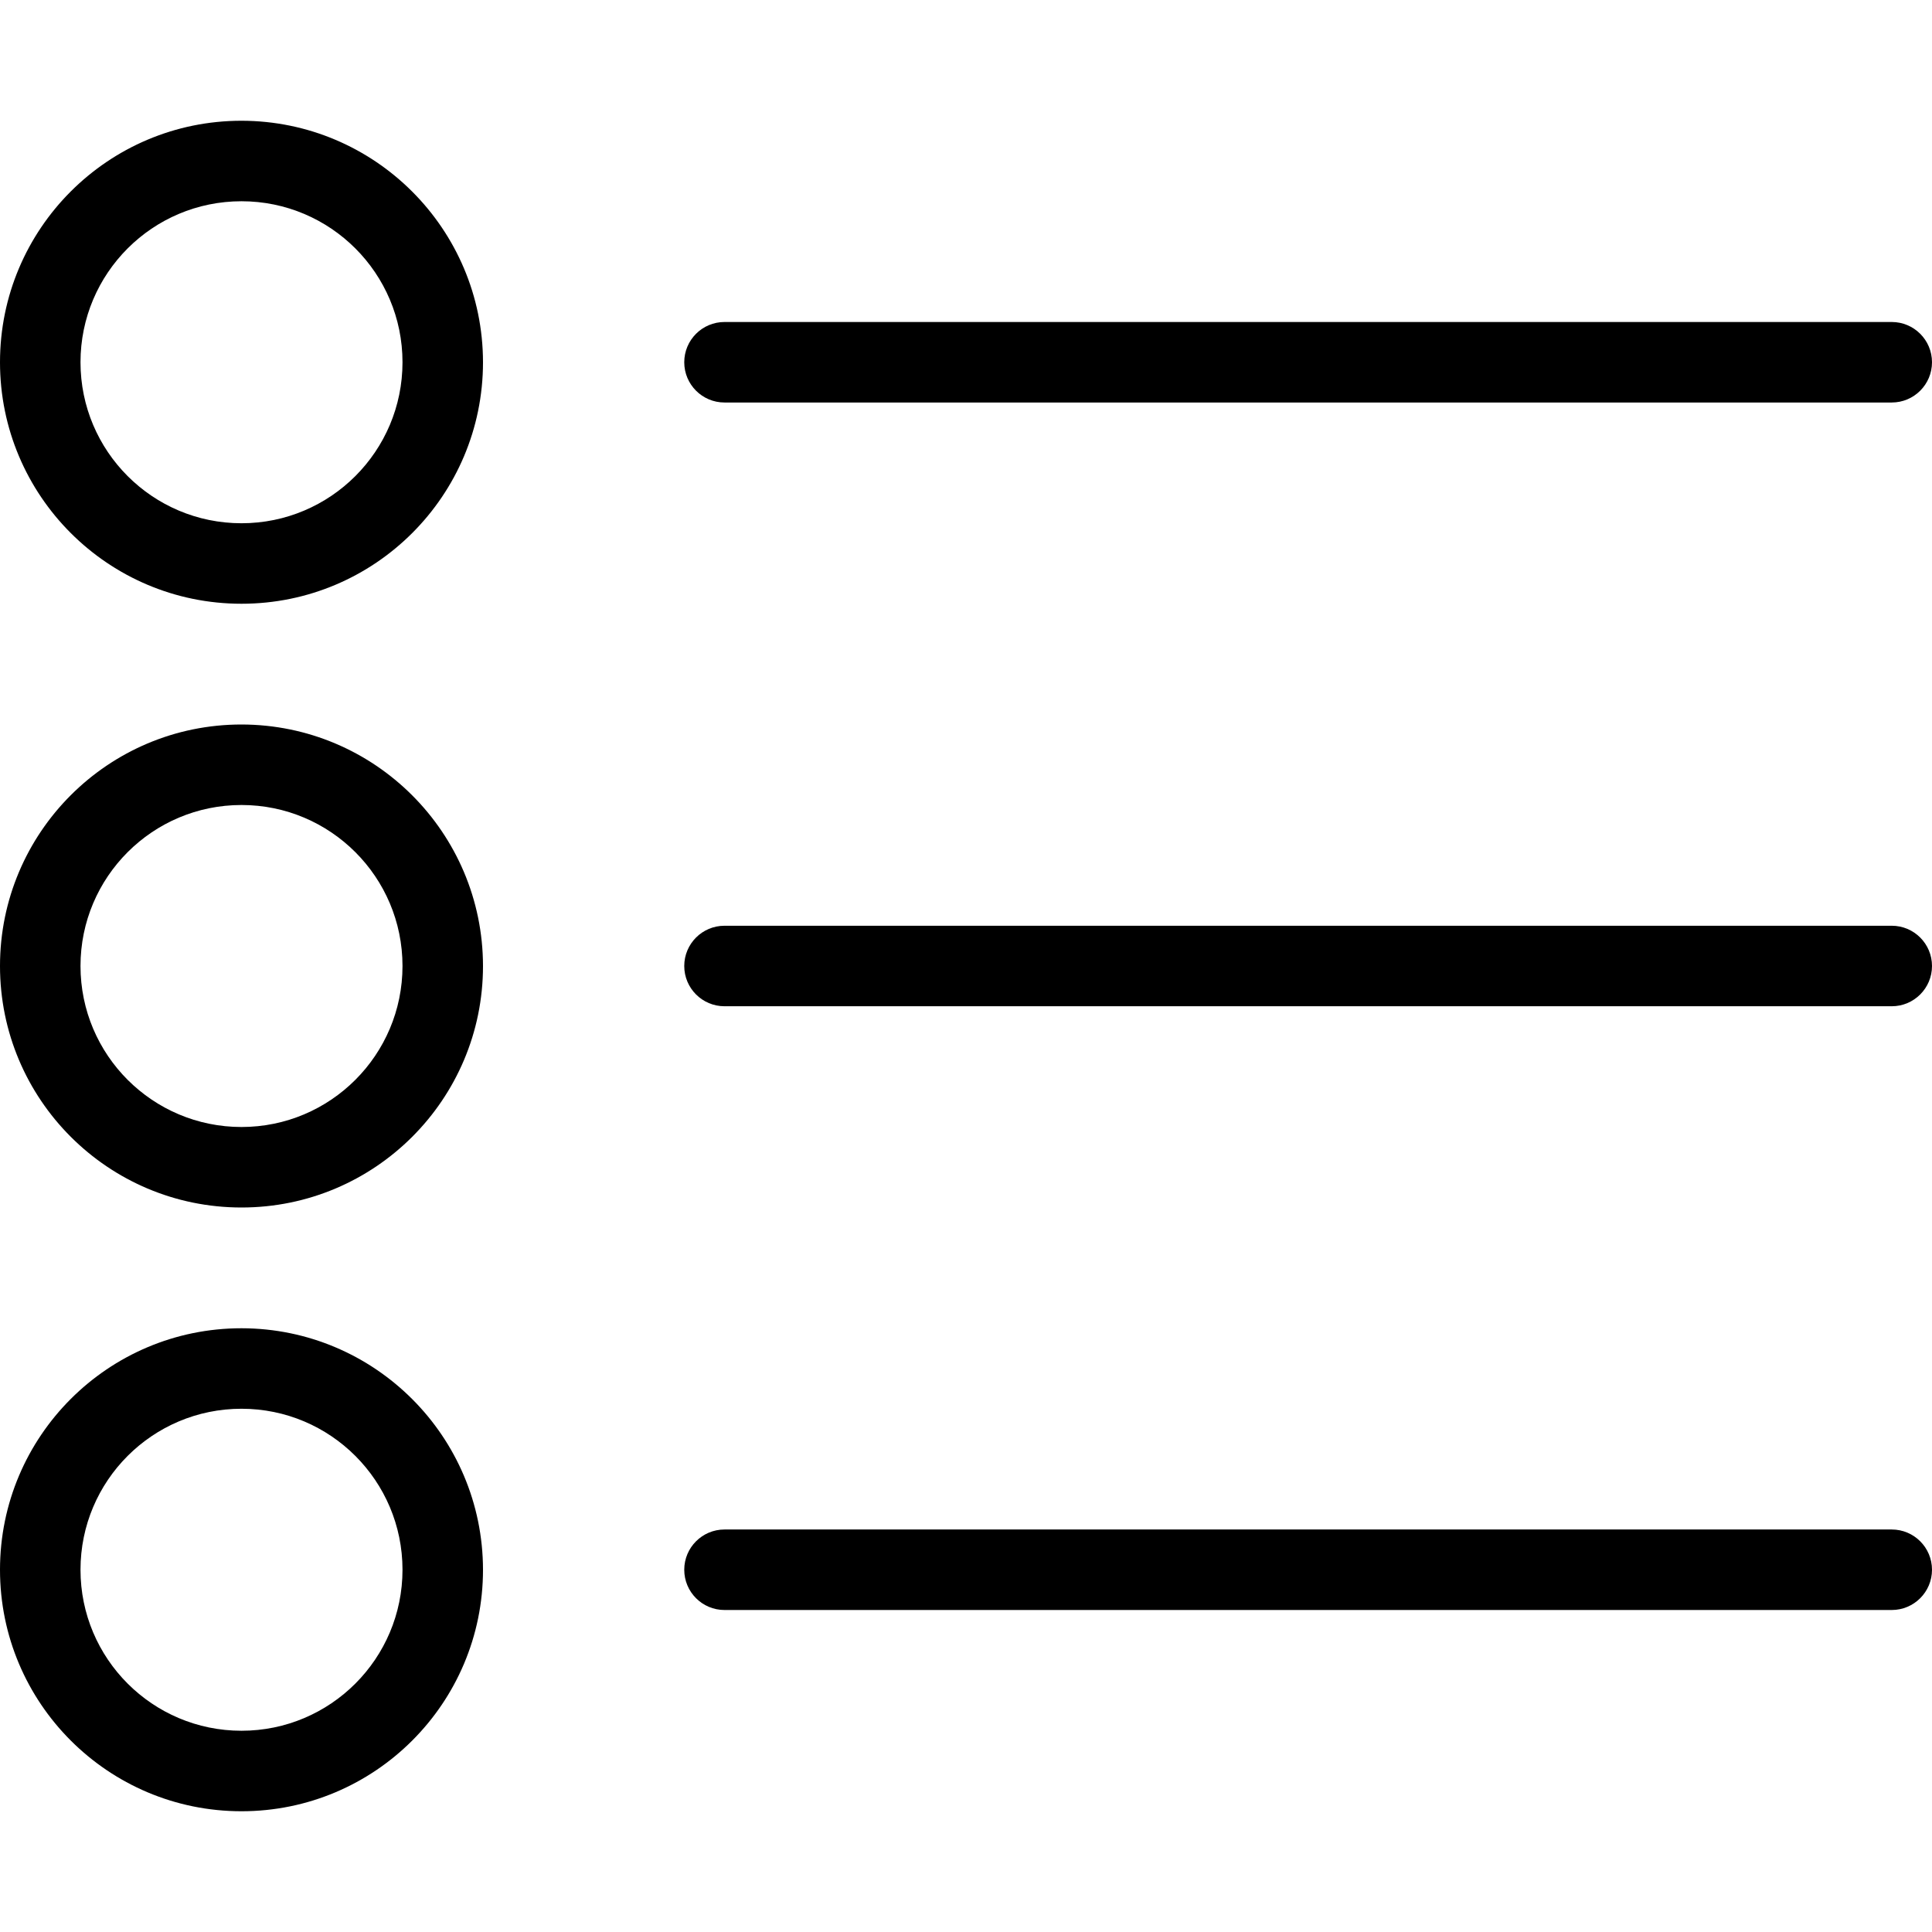
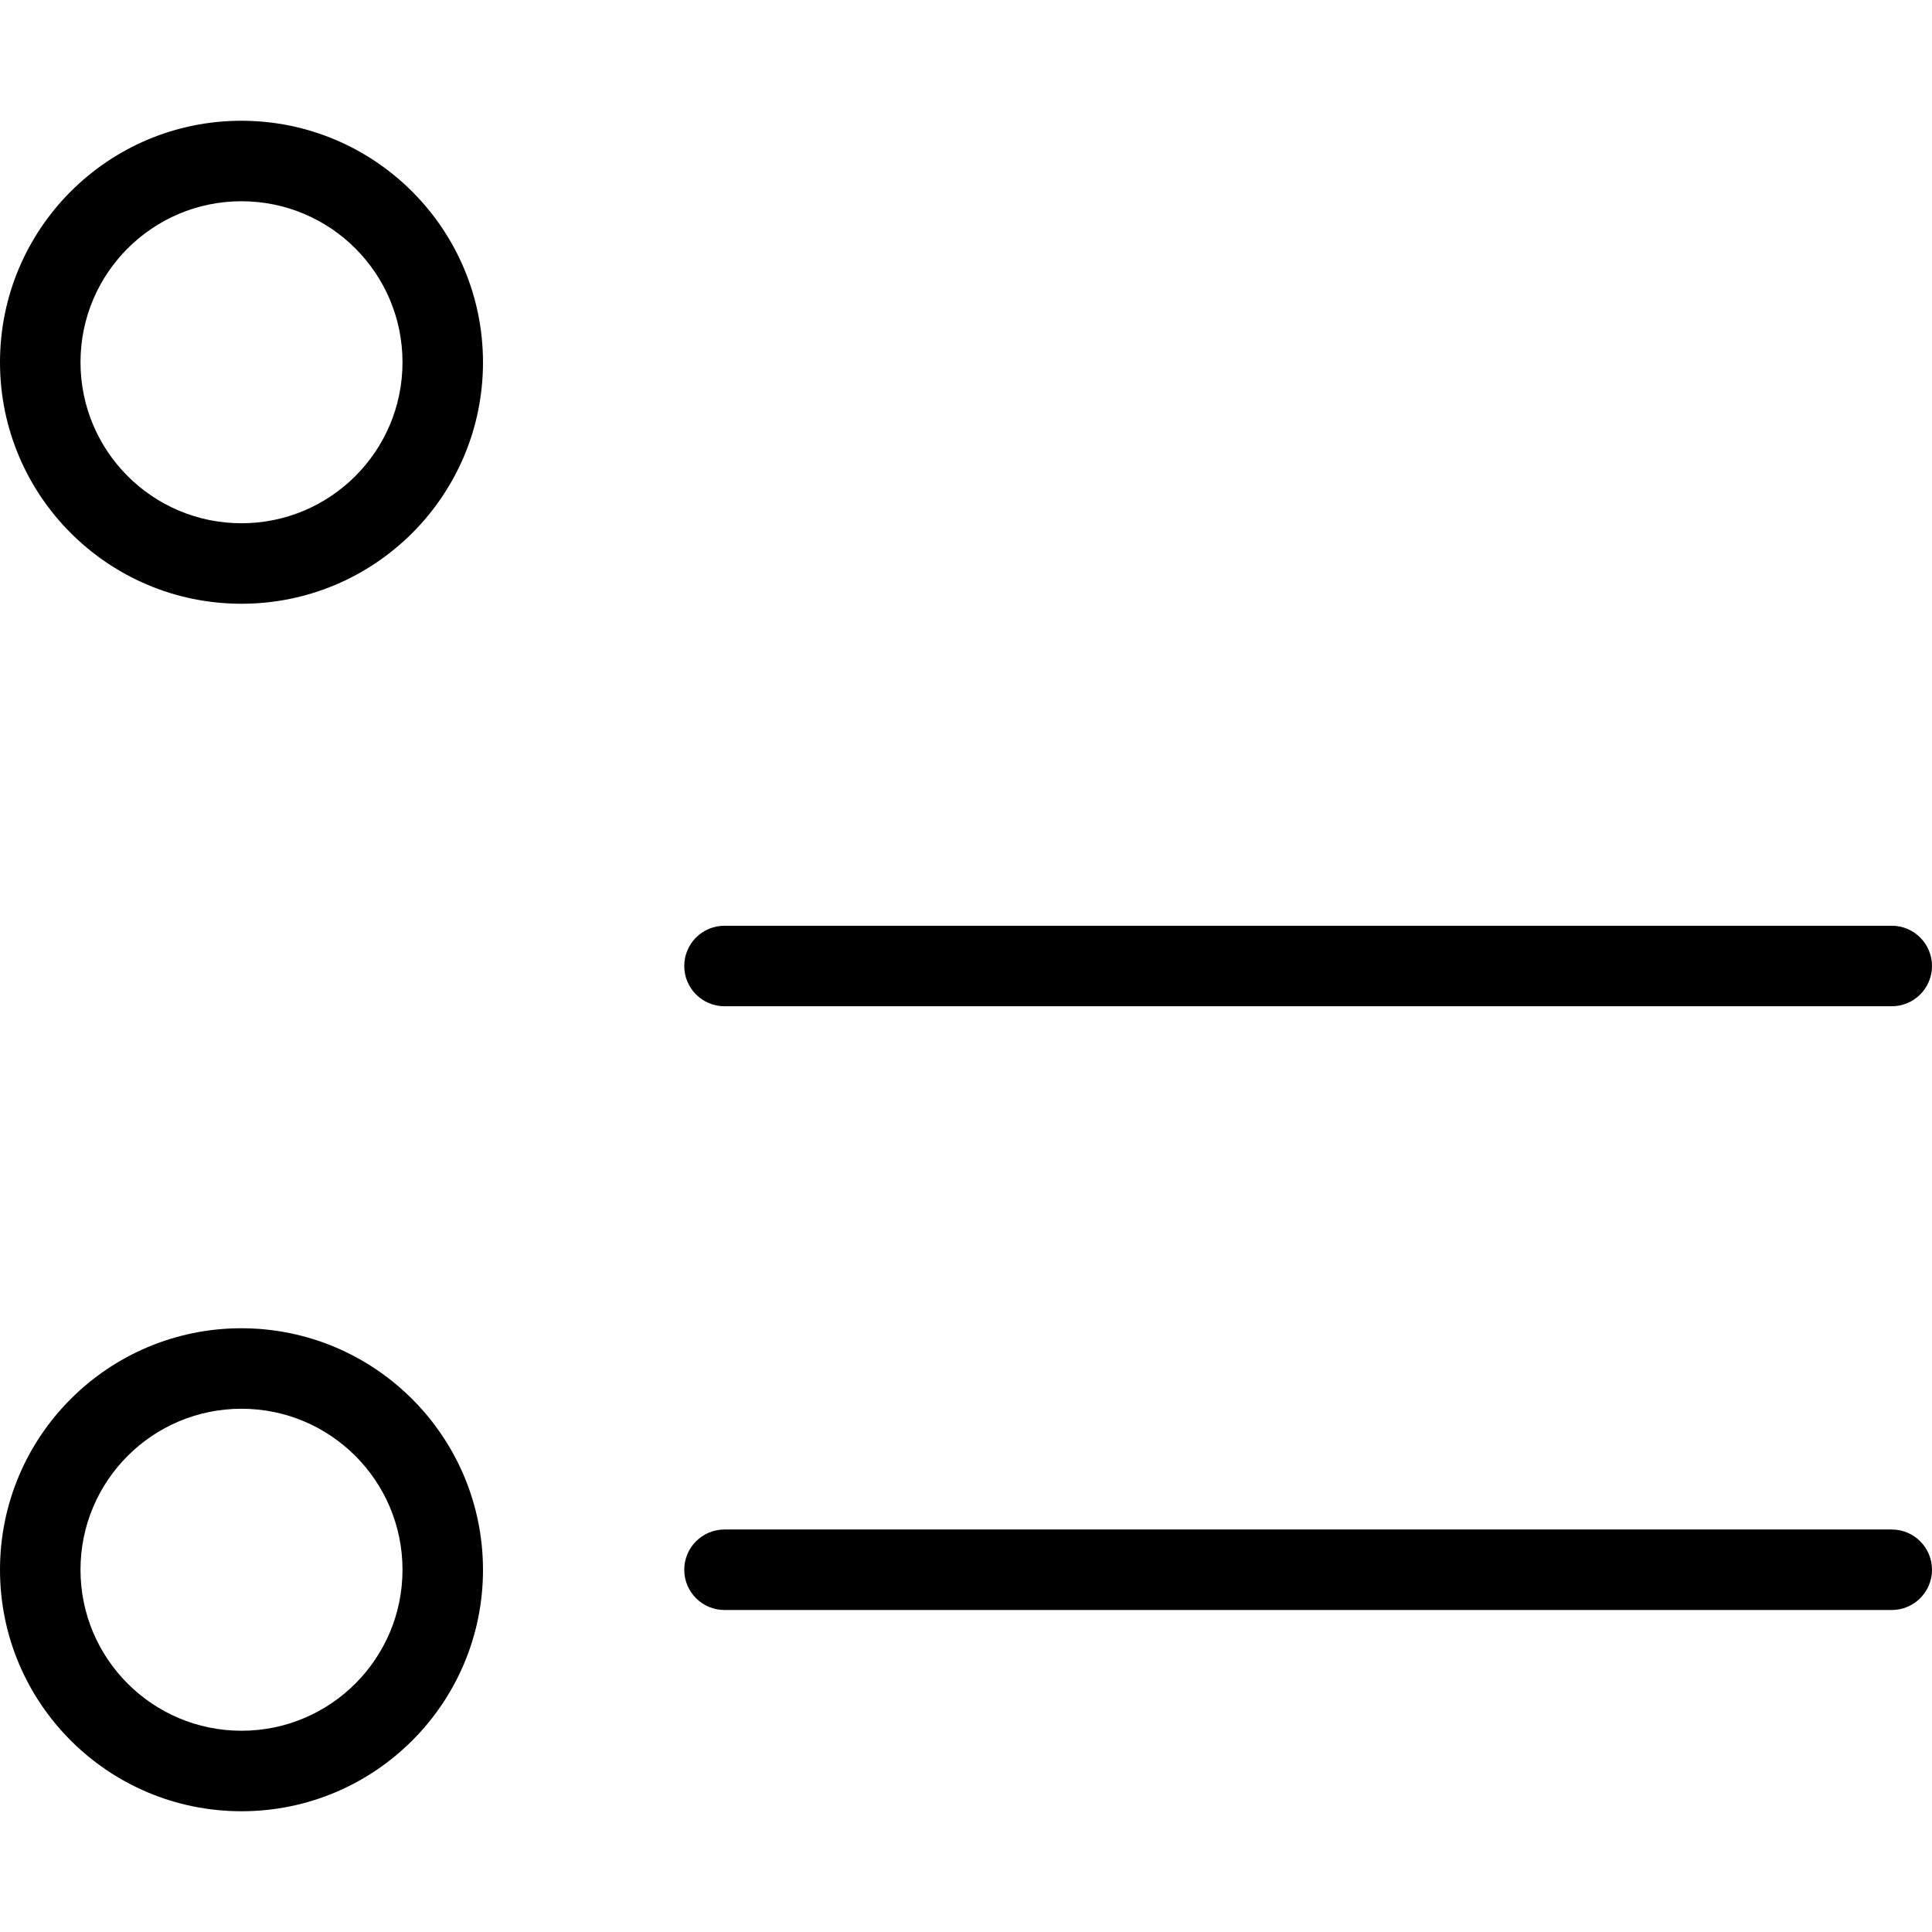
<svg xmlns="http://www.w3.org/2000/svg" fill="#000000" height="800px" width="800px" version="1.1" id="Layer_1" viewBox="0 0 512 512" xml:space="preserve">
  <g>
    <g>
-       <path d="M501.333,85.333H192c-5.891,0-10.667,4.776-10.667,10.667s4.776,10.667,10.667,10.667h309.333    c5.891,0,10.667-4.776,10.667-10.667S507.224,85.333,501.333,85.333z" />
-     </g>
+       </g>
  </g>
  <g>
    <g>
      <path d="M501.333,245.333H192c-5.891,0-10.667,4.776-10.667,10.667c0,5.891,4.776,10.667,10.667,10.667h309.333    c5.891,0,10.667-4.776,10.667-10.667C512,250.109,507.224,245.333,501.333,245.333z" />
    </g>
  </g>
  <g>
    <g>
      <path d="M501.333,405.333H192c-5.891,0-10.667,4.776-10.667,10.667s4.776,10.667,10.667,10.667h309.333    c5.891,0,10.667-4.776,10.667-10.667S507.224,405.333,501.333,405.333z" />
    </g>
  </g>
  <g>
    <g>
      <path d="M64,32C28.654,32,0,60.654,0,96c0,35.346,28.654,64,64,64s64-28.654,64-64C127.959,60.671,99.329,32.041,64,32z     M64,138.667c-23.564,0-42.667-19.103-42.667-42.667S40.436,53.333,64,53.333S106.667,72.436,106.667,96    S87.564,138.667,64,138.667z" />
    </g>
  </g>
  <g>
    <g>
-       <path d="M64,192c-35.346,0-64,28.654-64,64c0,35.346,28.654,64,64,64s64-28.654,64-64C127.959,220.671,99.329,192.041,64,192z     M64,298.667c-23.564,0-42.667-19.103-42.667-42.667S40.436,213.333,64,213.333s42.667,19.102,42.667,42.667    S87.564,298.667,64,298.667z" />
-     </g>
+       </g>
  </g>
  <g>
    <g>
      <path d="M64,352c-35.346,0-64,28.654-64,64c0,35.346,28.654,64,64,64s64-28.654,64-64C127.959,380.671,99.329,352.041,64,352z     M64,458.667c-23.564,0-42.667-19.102-42.667-42.667c0-23.564,19.103-42.667,42.667-42.667s42.667,19.102,42.667,42.667    C106.667,439.564,87.564,458.667,64,458.667z" />
    </g>
  </g>
</svg>